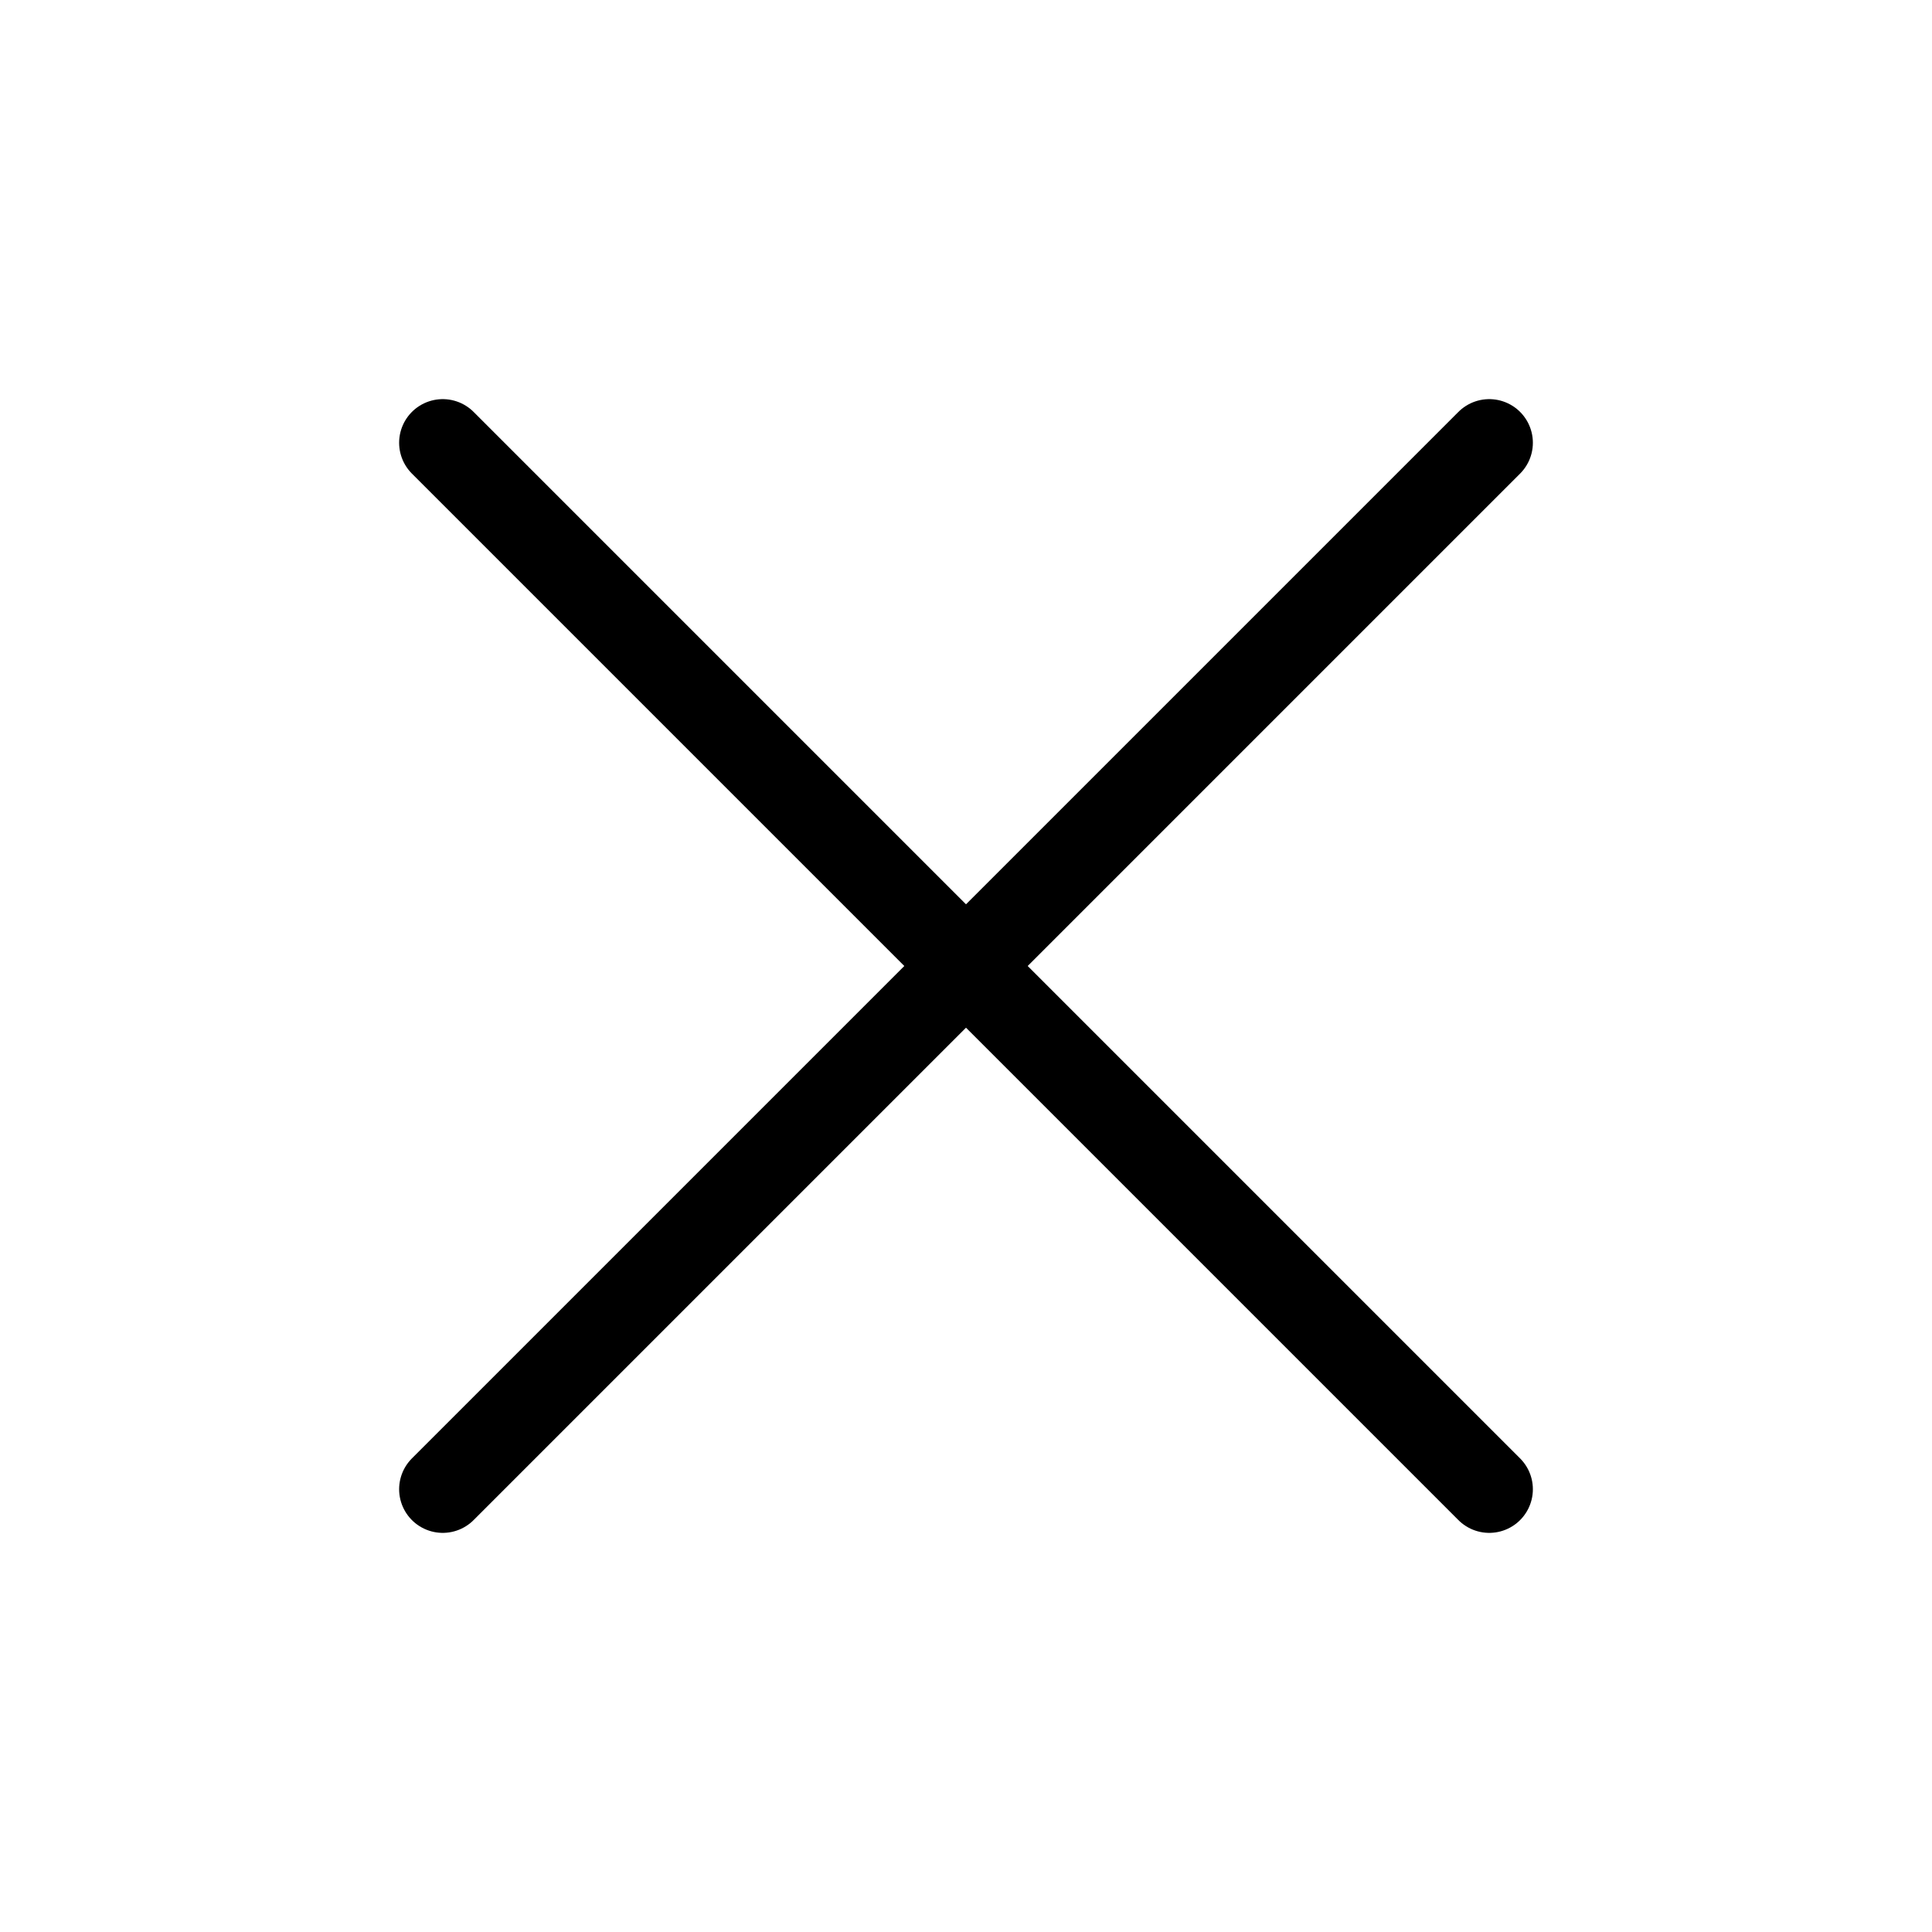
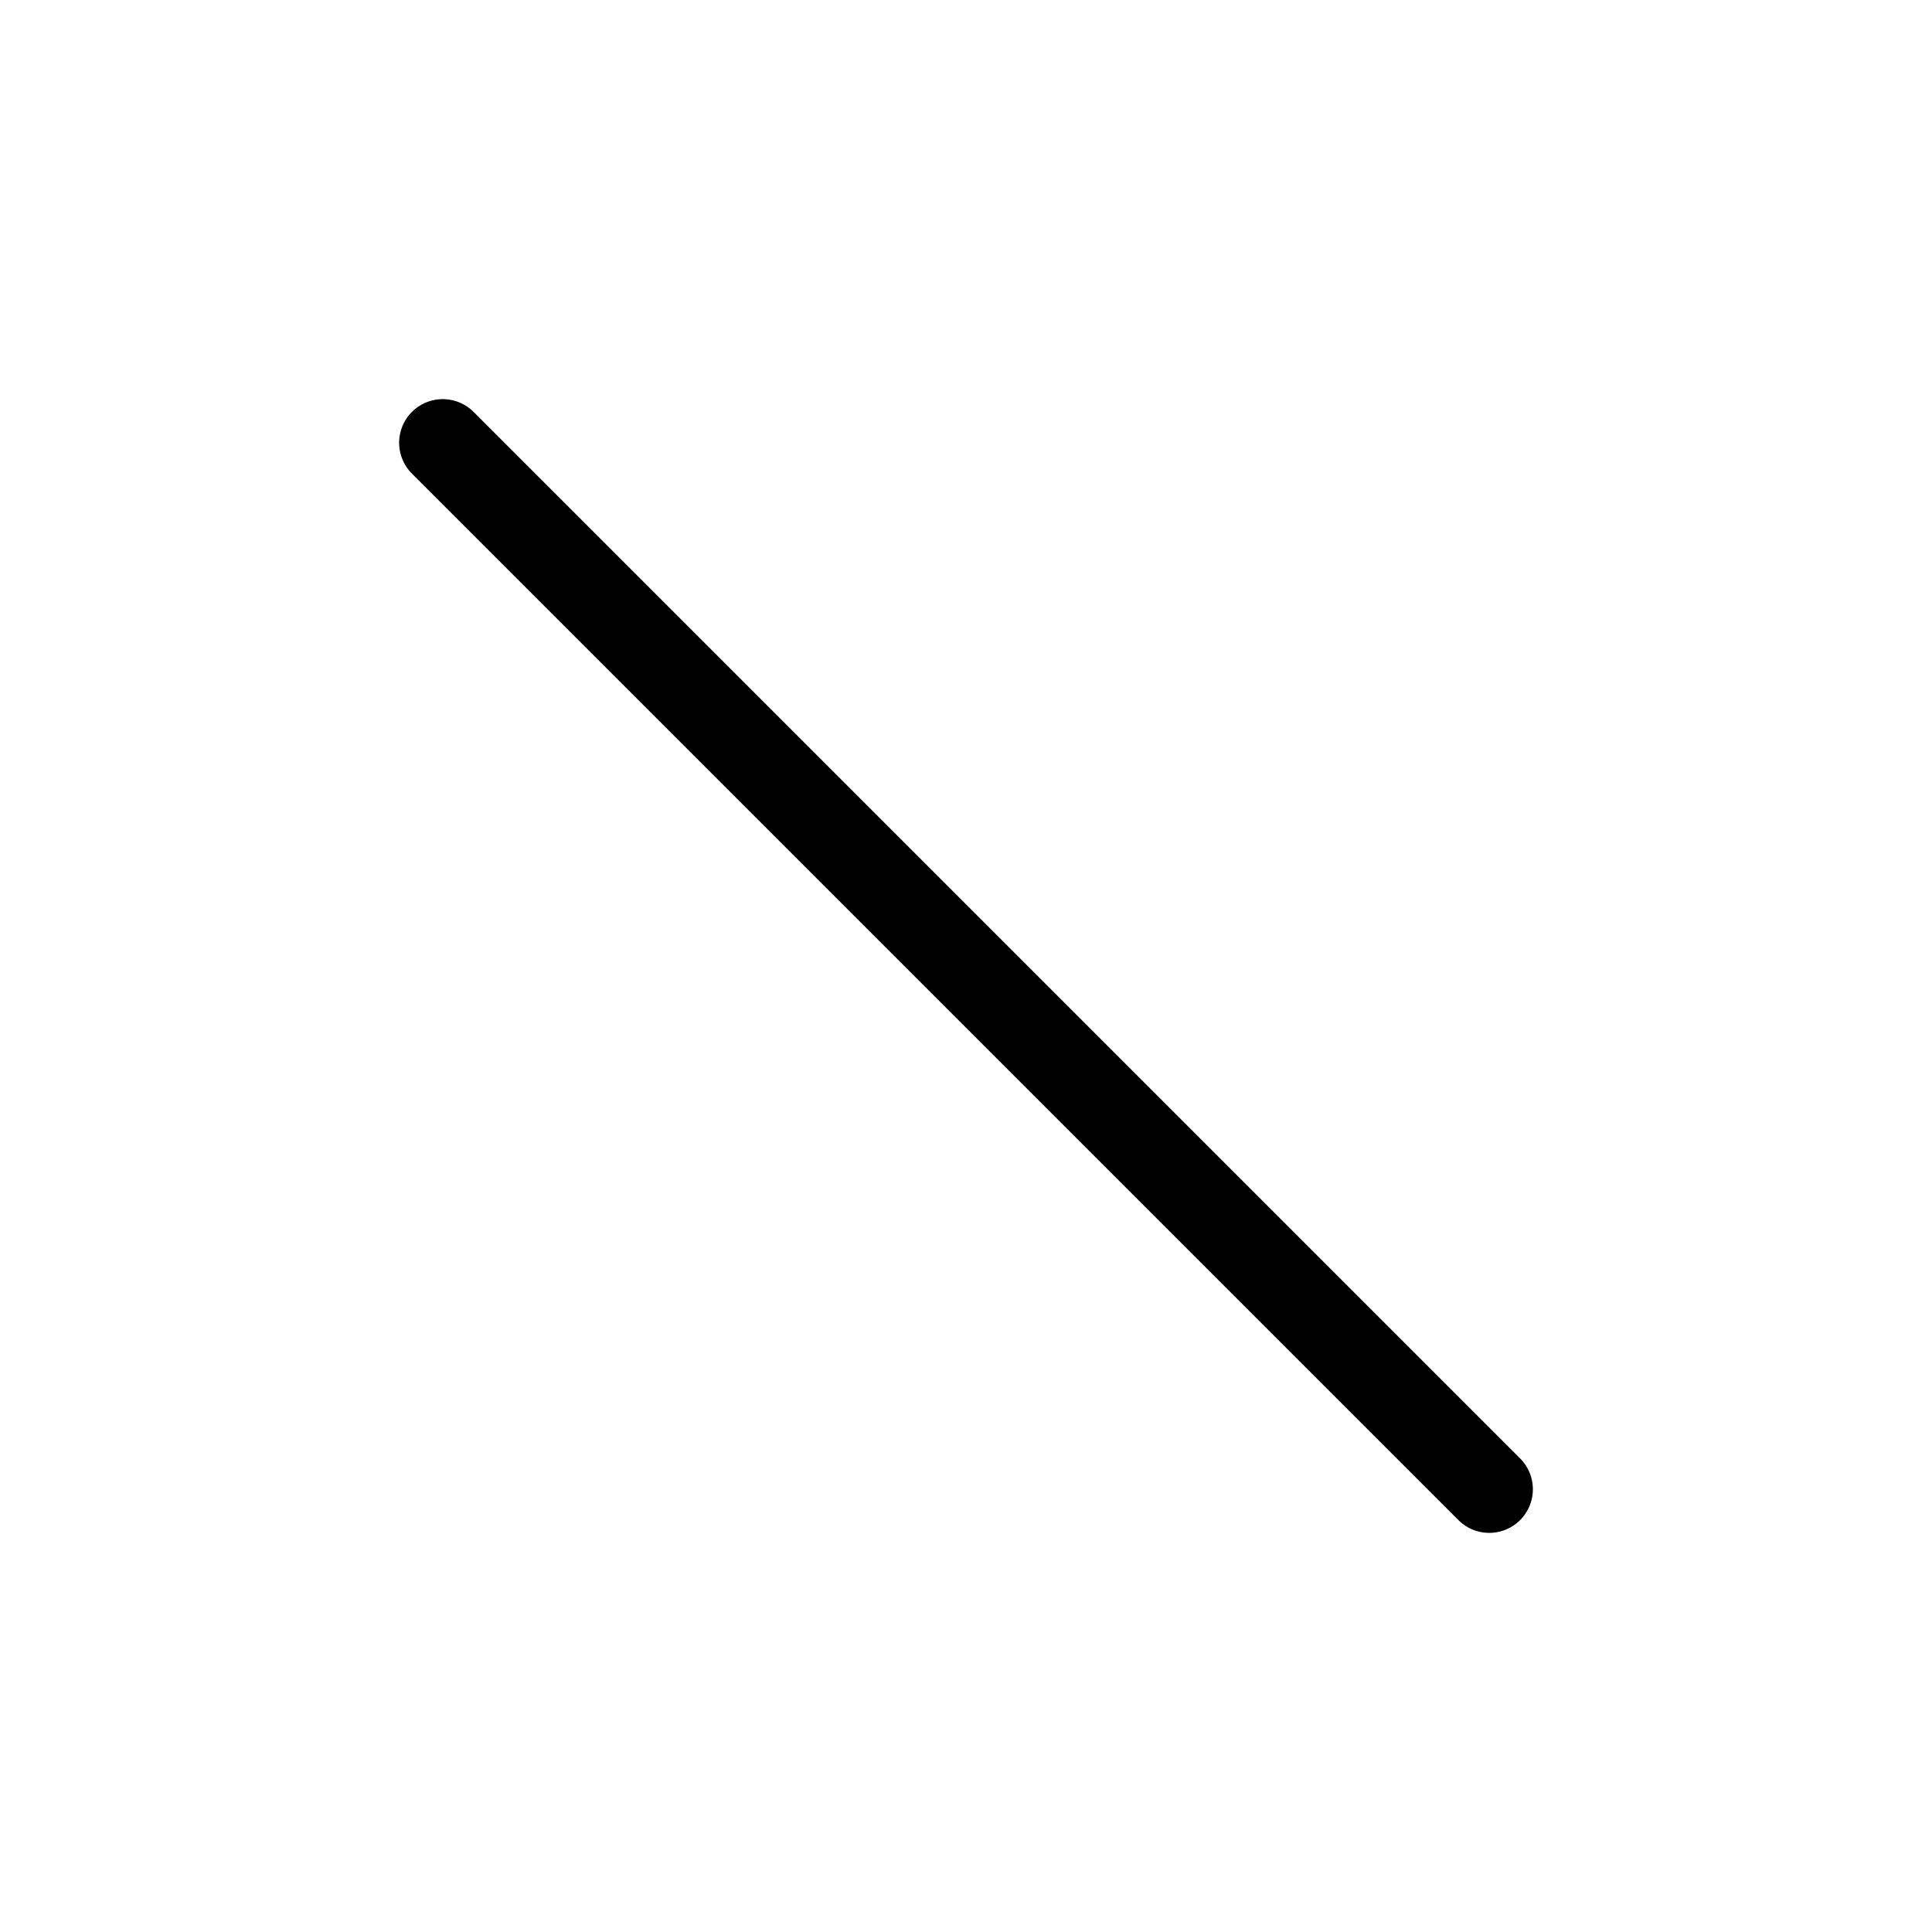
<svg xmlns="http://www.w3.org/2000/svg" id="icon" viewBox="0 0 192 192">
-   <line x1="44" y1="148" x2="148" y2="44" fill="none" stroke="currentcolor" stroke-linecap="round" stroke-linejoin="round" stroke-width="8.67" />
  <line x1="148" y1="148" x2="44" y2="44" fill="none" stroke="currentcolor" stroke-linecap="round" stroke-linejoin="round" stroke-width="8.67" />
</svg>